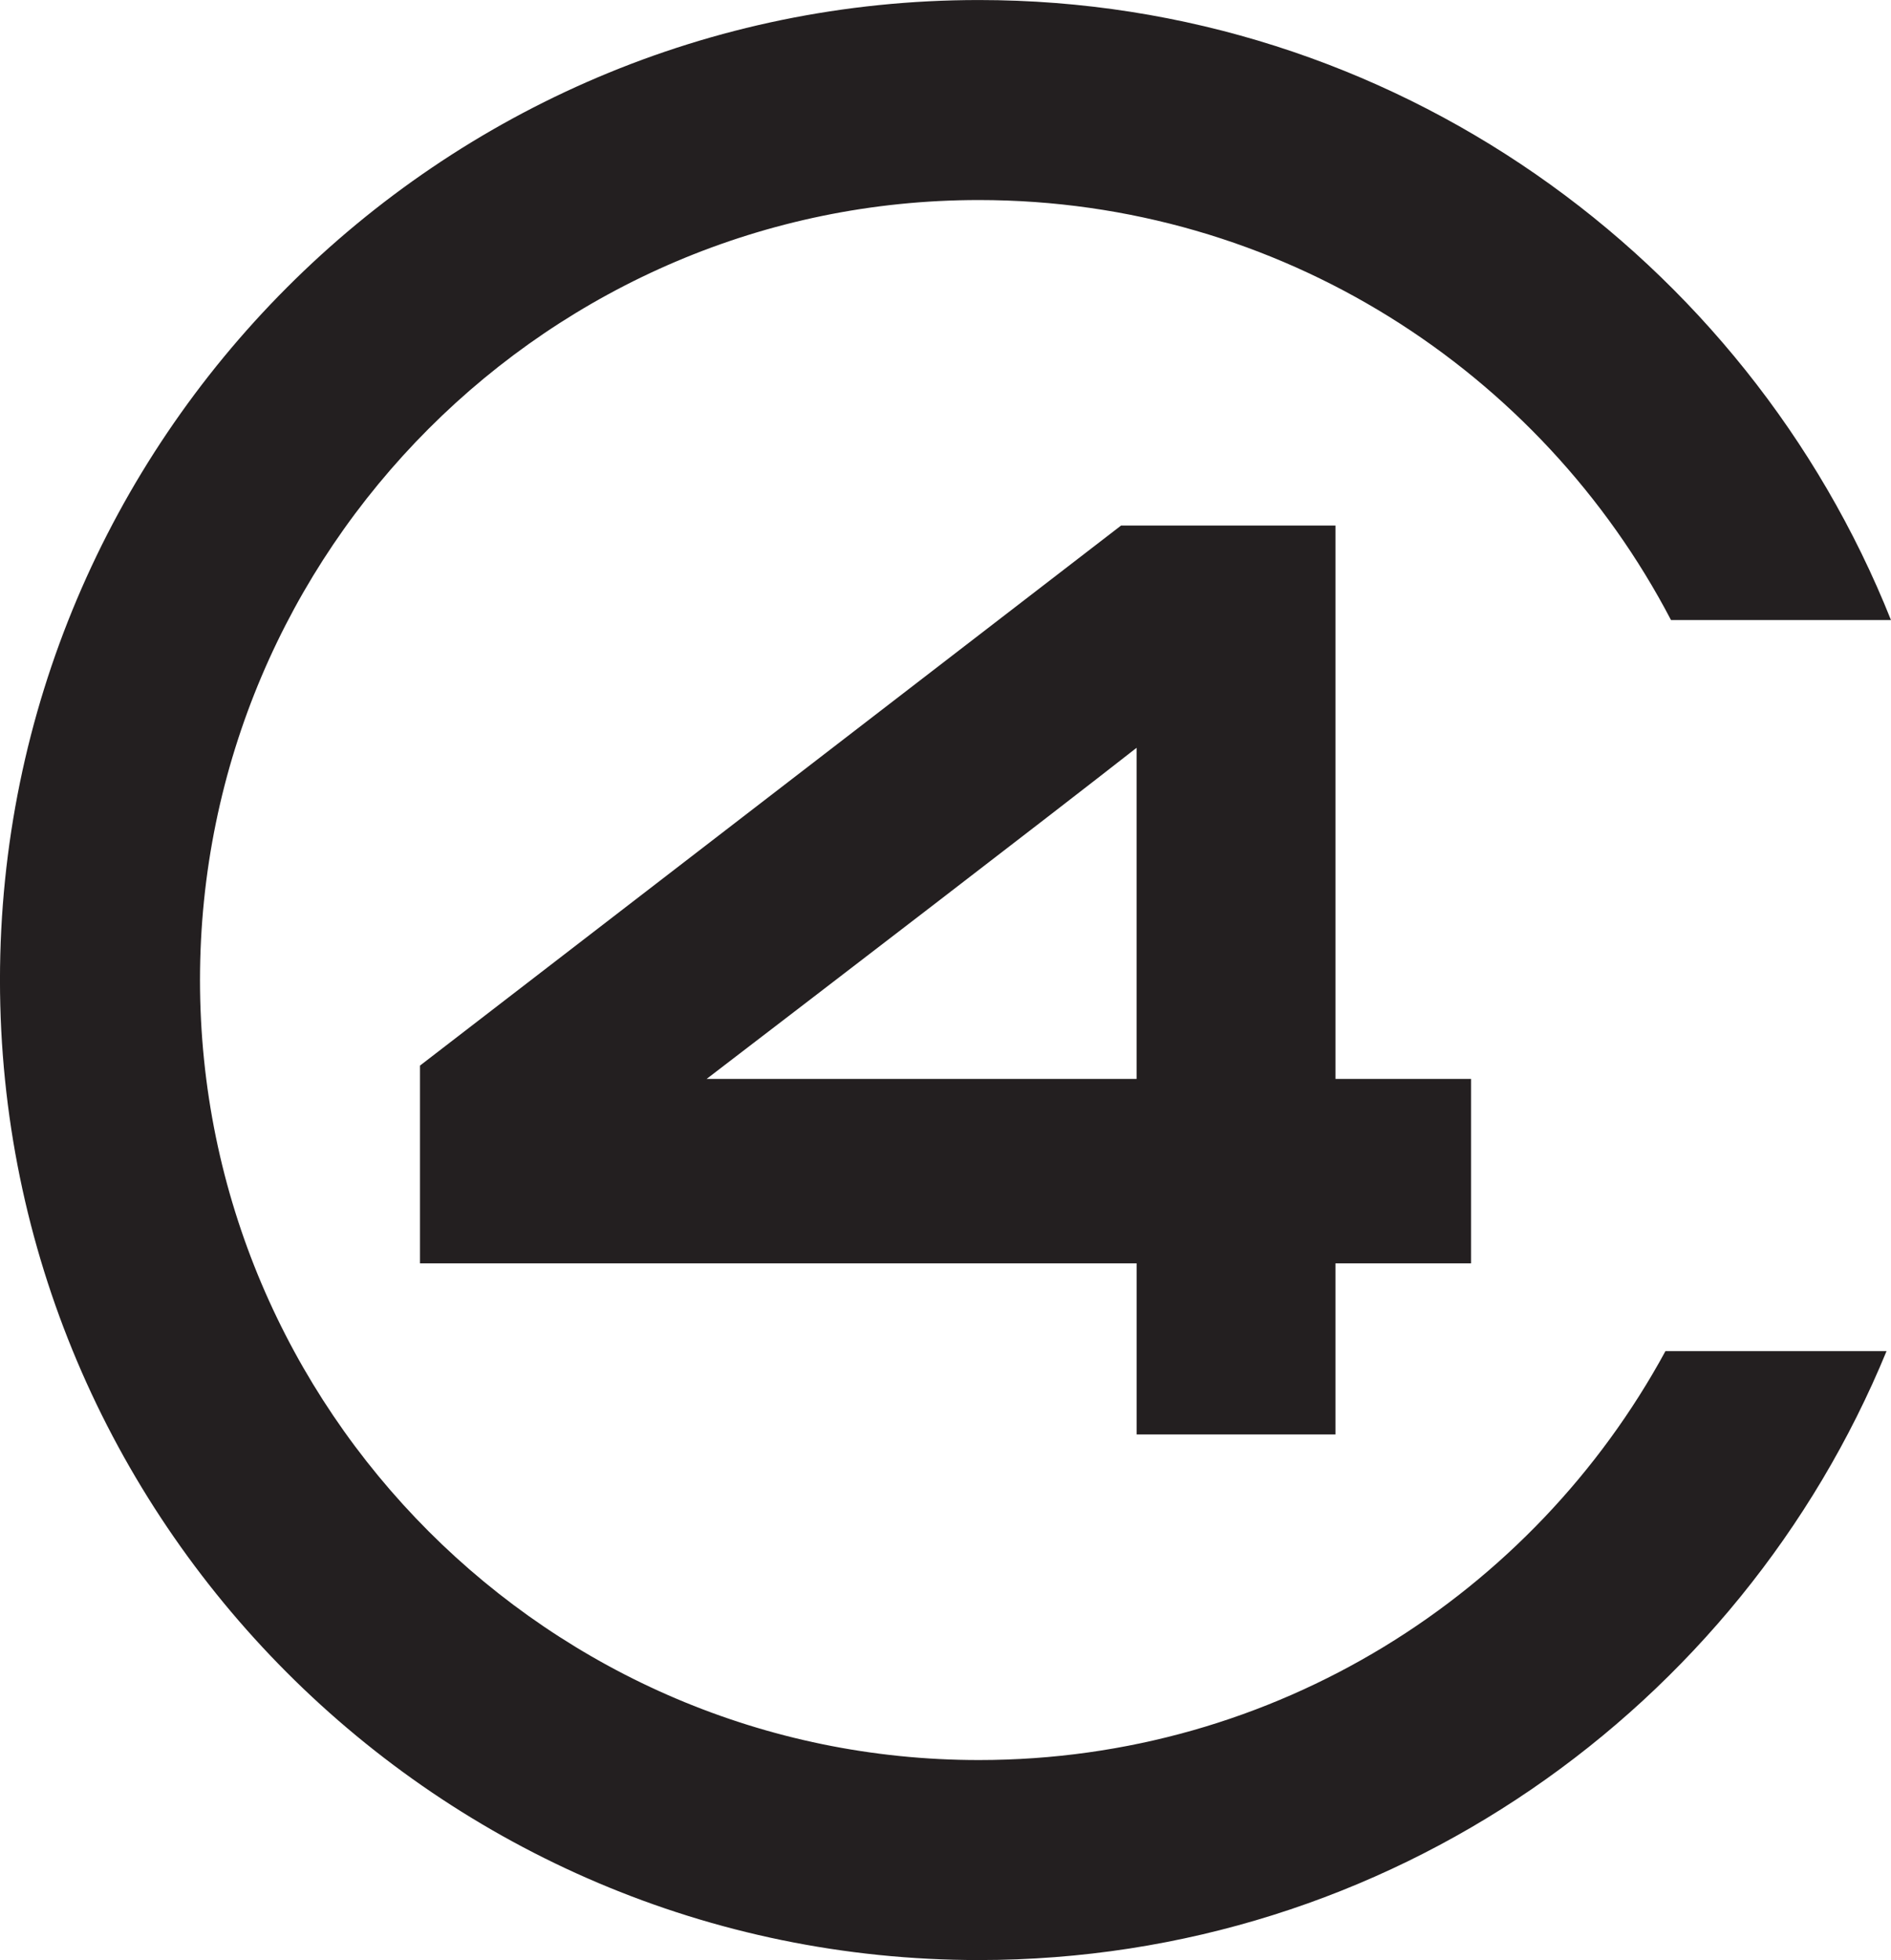
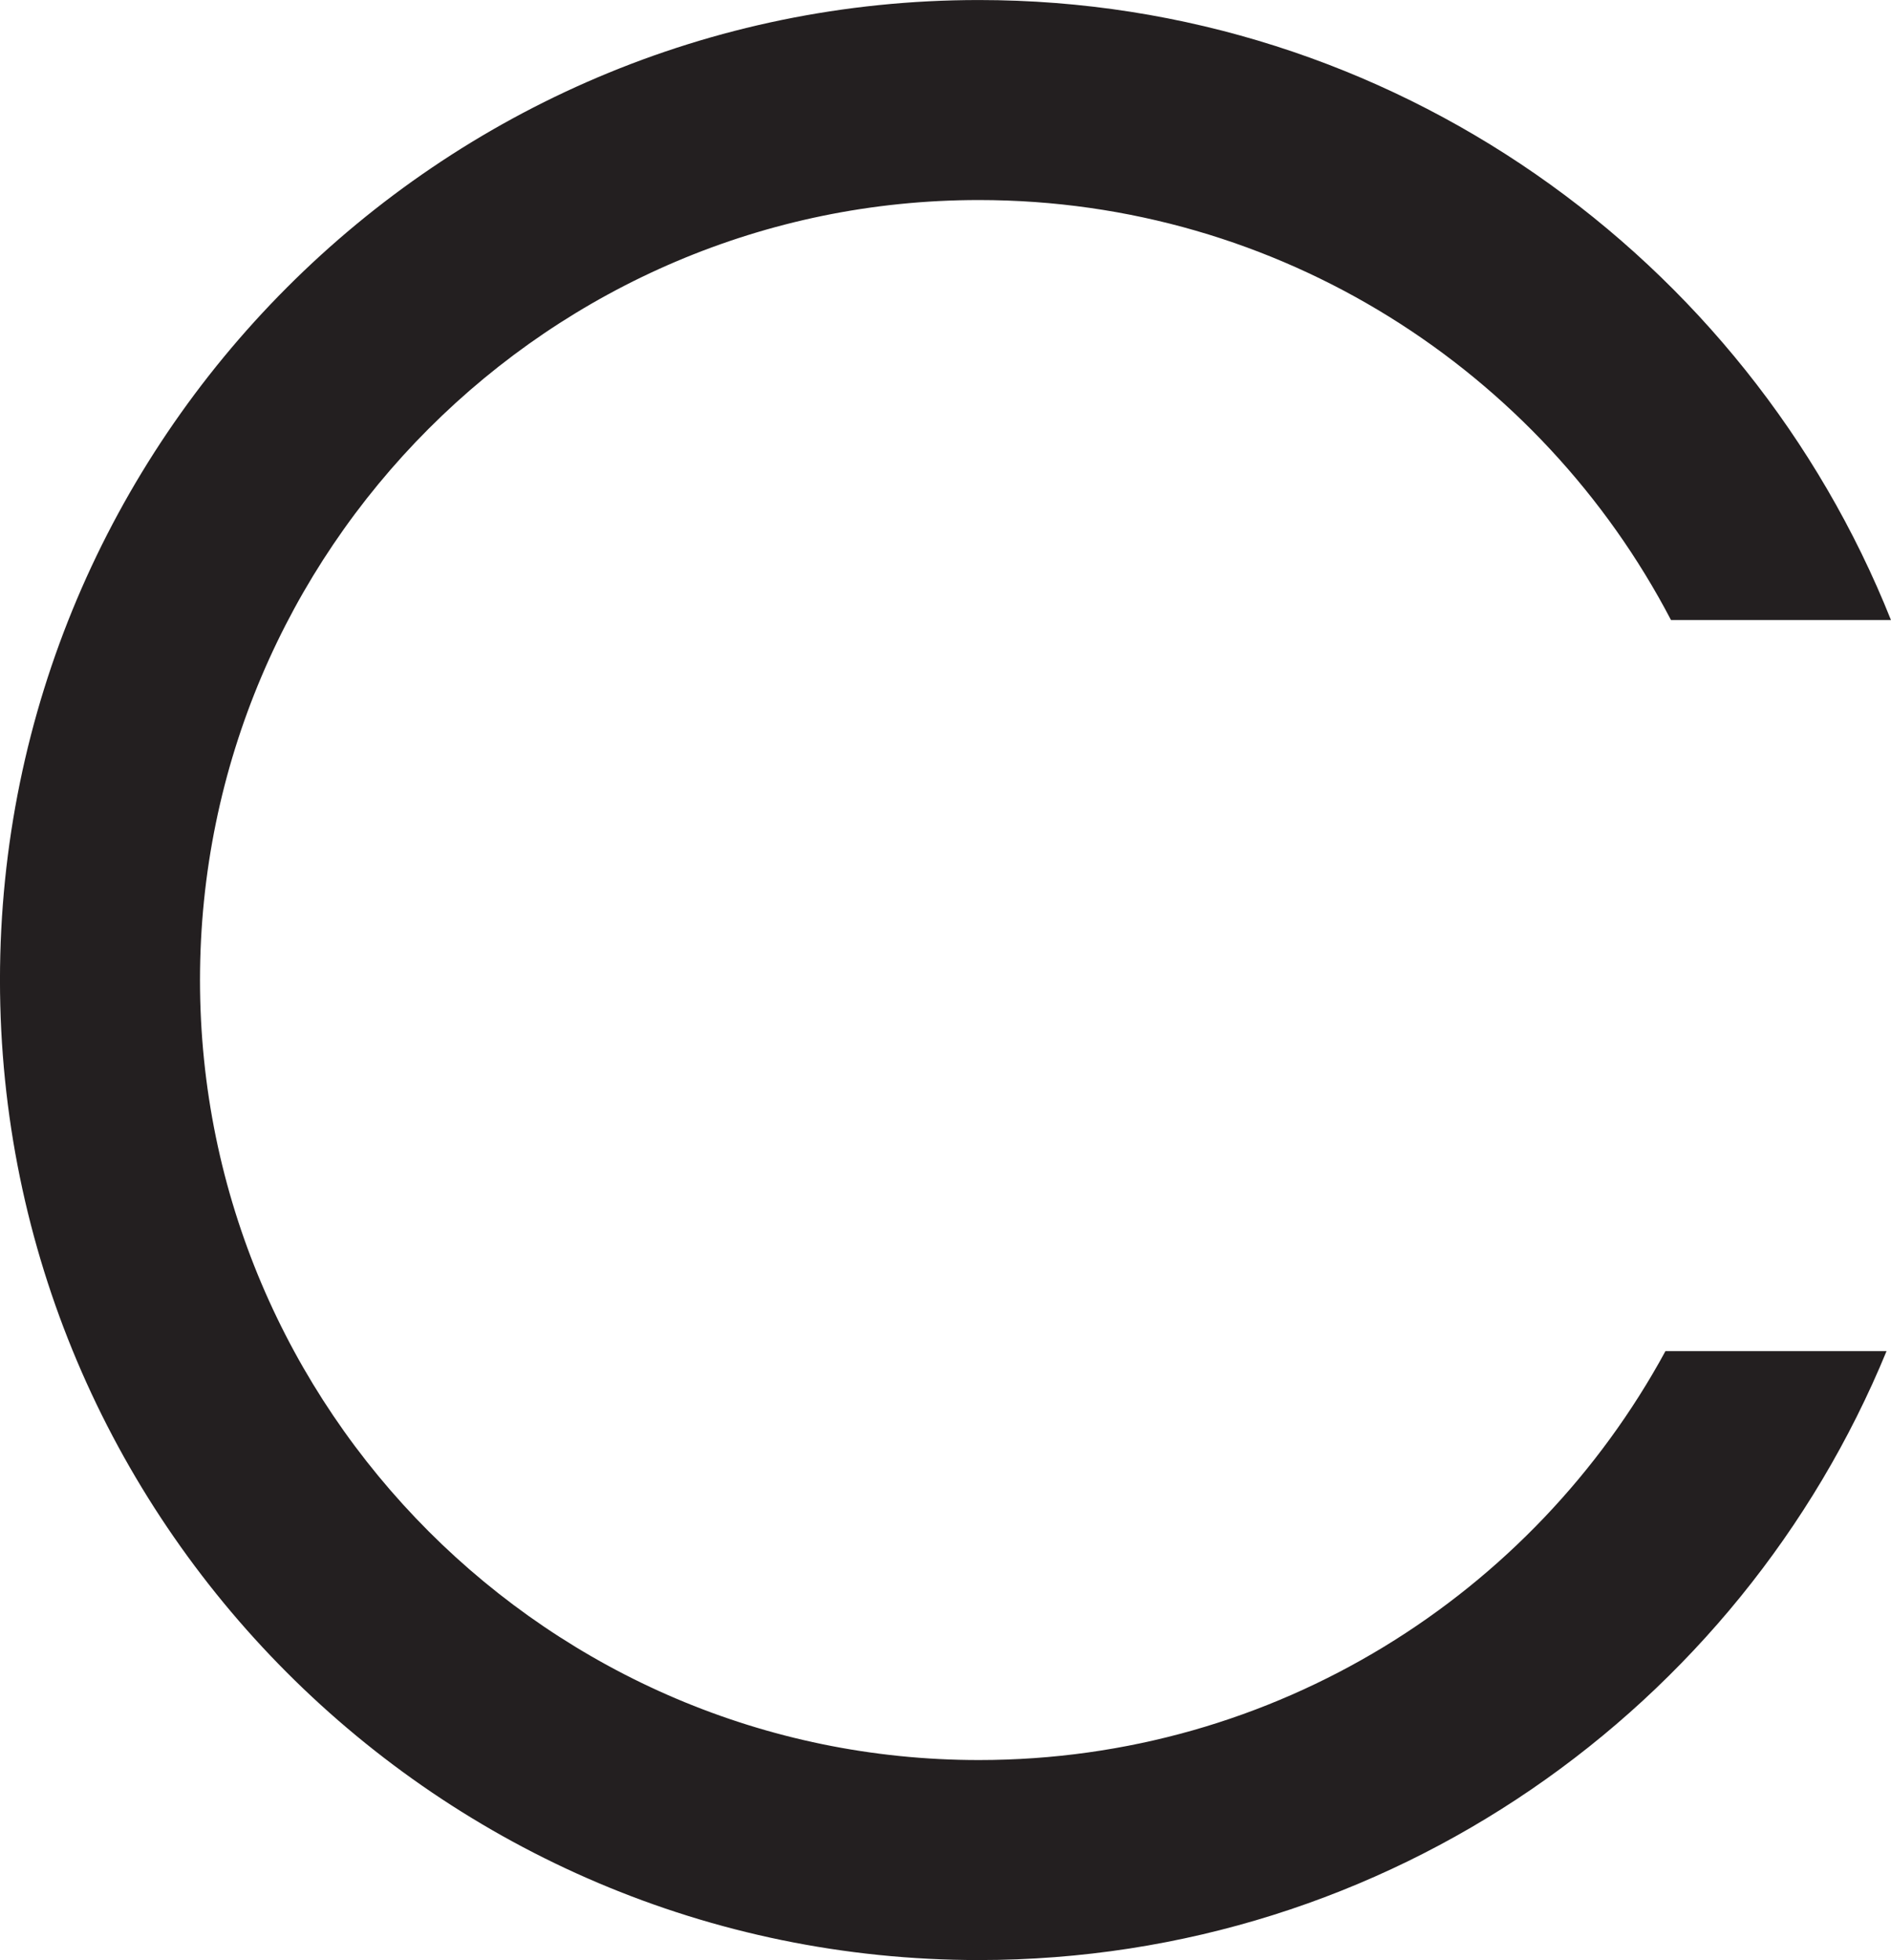
<svg xmlns="http://www.w3.org/2000/svg" version="1.2" width="68.513" height="71.008" id="svg3760">
  <defs id="defs3762" />
  <g transform="translate(1348.542,303.142)" id="layer1">
    <path d="m -1288.201,-254.193 c -4.79,8.816 -14.129,14.814 -24.877,14.814 -15.538,0 -28.218,-12.68 -28.218,-28.258 0,-15.578 12.68,-28.258 28.218,-28.258 10.909,0 20.369,6.199 25.078,15.216 l 7.97,0 c -5.233,-13.123 -18.074,-22.462 -33.049,-22.462 -19.564,0 -35.464,15.941 -35.464,35.504 0,19.564 15.9,35.504 35.464,35.504 14.854,0 27.574,-9.138 32.888,-22.059 l -8.011,0 z" id="path15790-1" style="font-size:9px;letter-spacing:0;word-spacing:0;fill:#231f20;fill-rule:nonzero;stroke:none" />
-     <path d="m -1322.94,-264.055 c 4.468,-3.422 12.237,-9.379 15.578,-11.996 l 0,11.996 -15.578,0 z m 22.784,0 0,-20.047 -7.769,0 -25.4,19.564 0,7.165 25.964,0 0,6.199 7.205,0 0,-6.199 4.911,0 0,-6.682 -4.911,0 z" id="path15792" style="font-size:9px;letter-spacing:0;word-spacing:0;fill:#231f20;fill-rule:nonzero;stroke:none" />
  </g>
</svg>